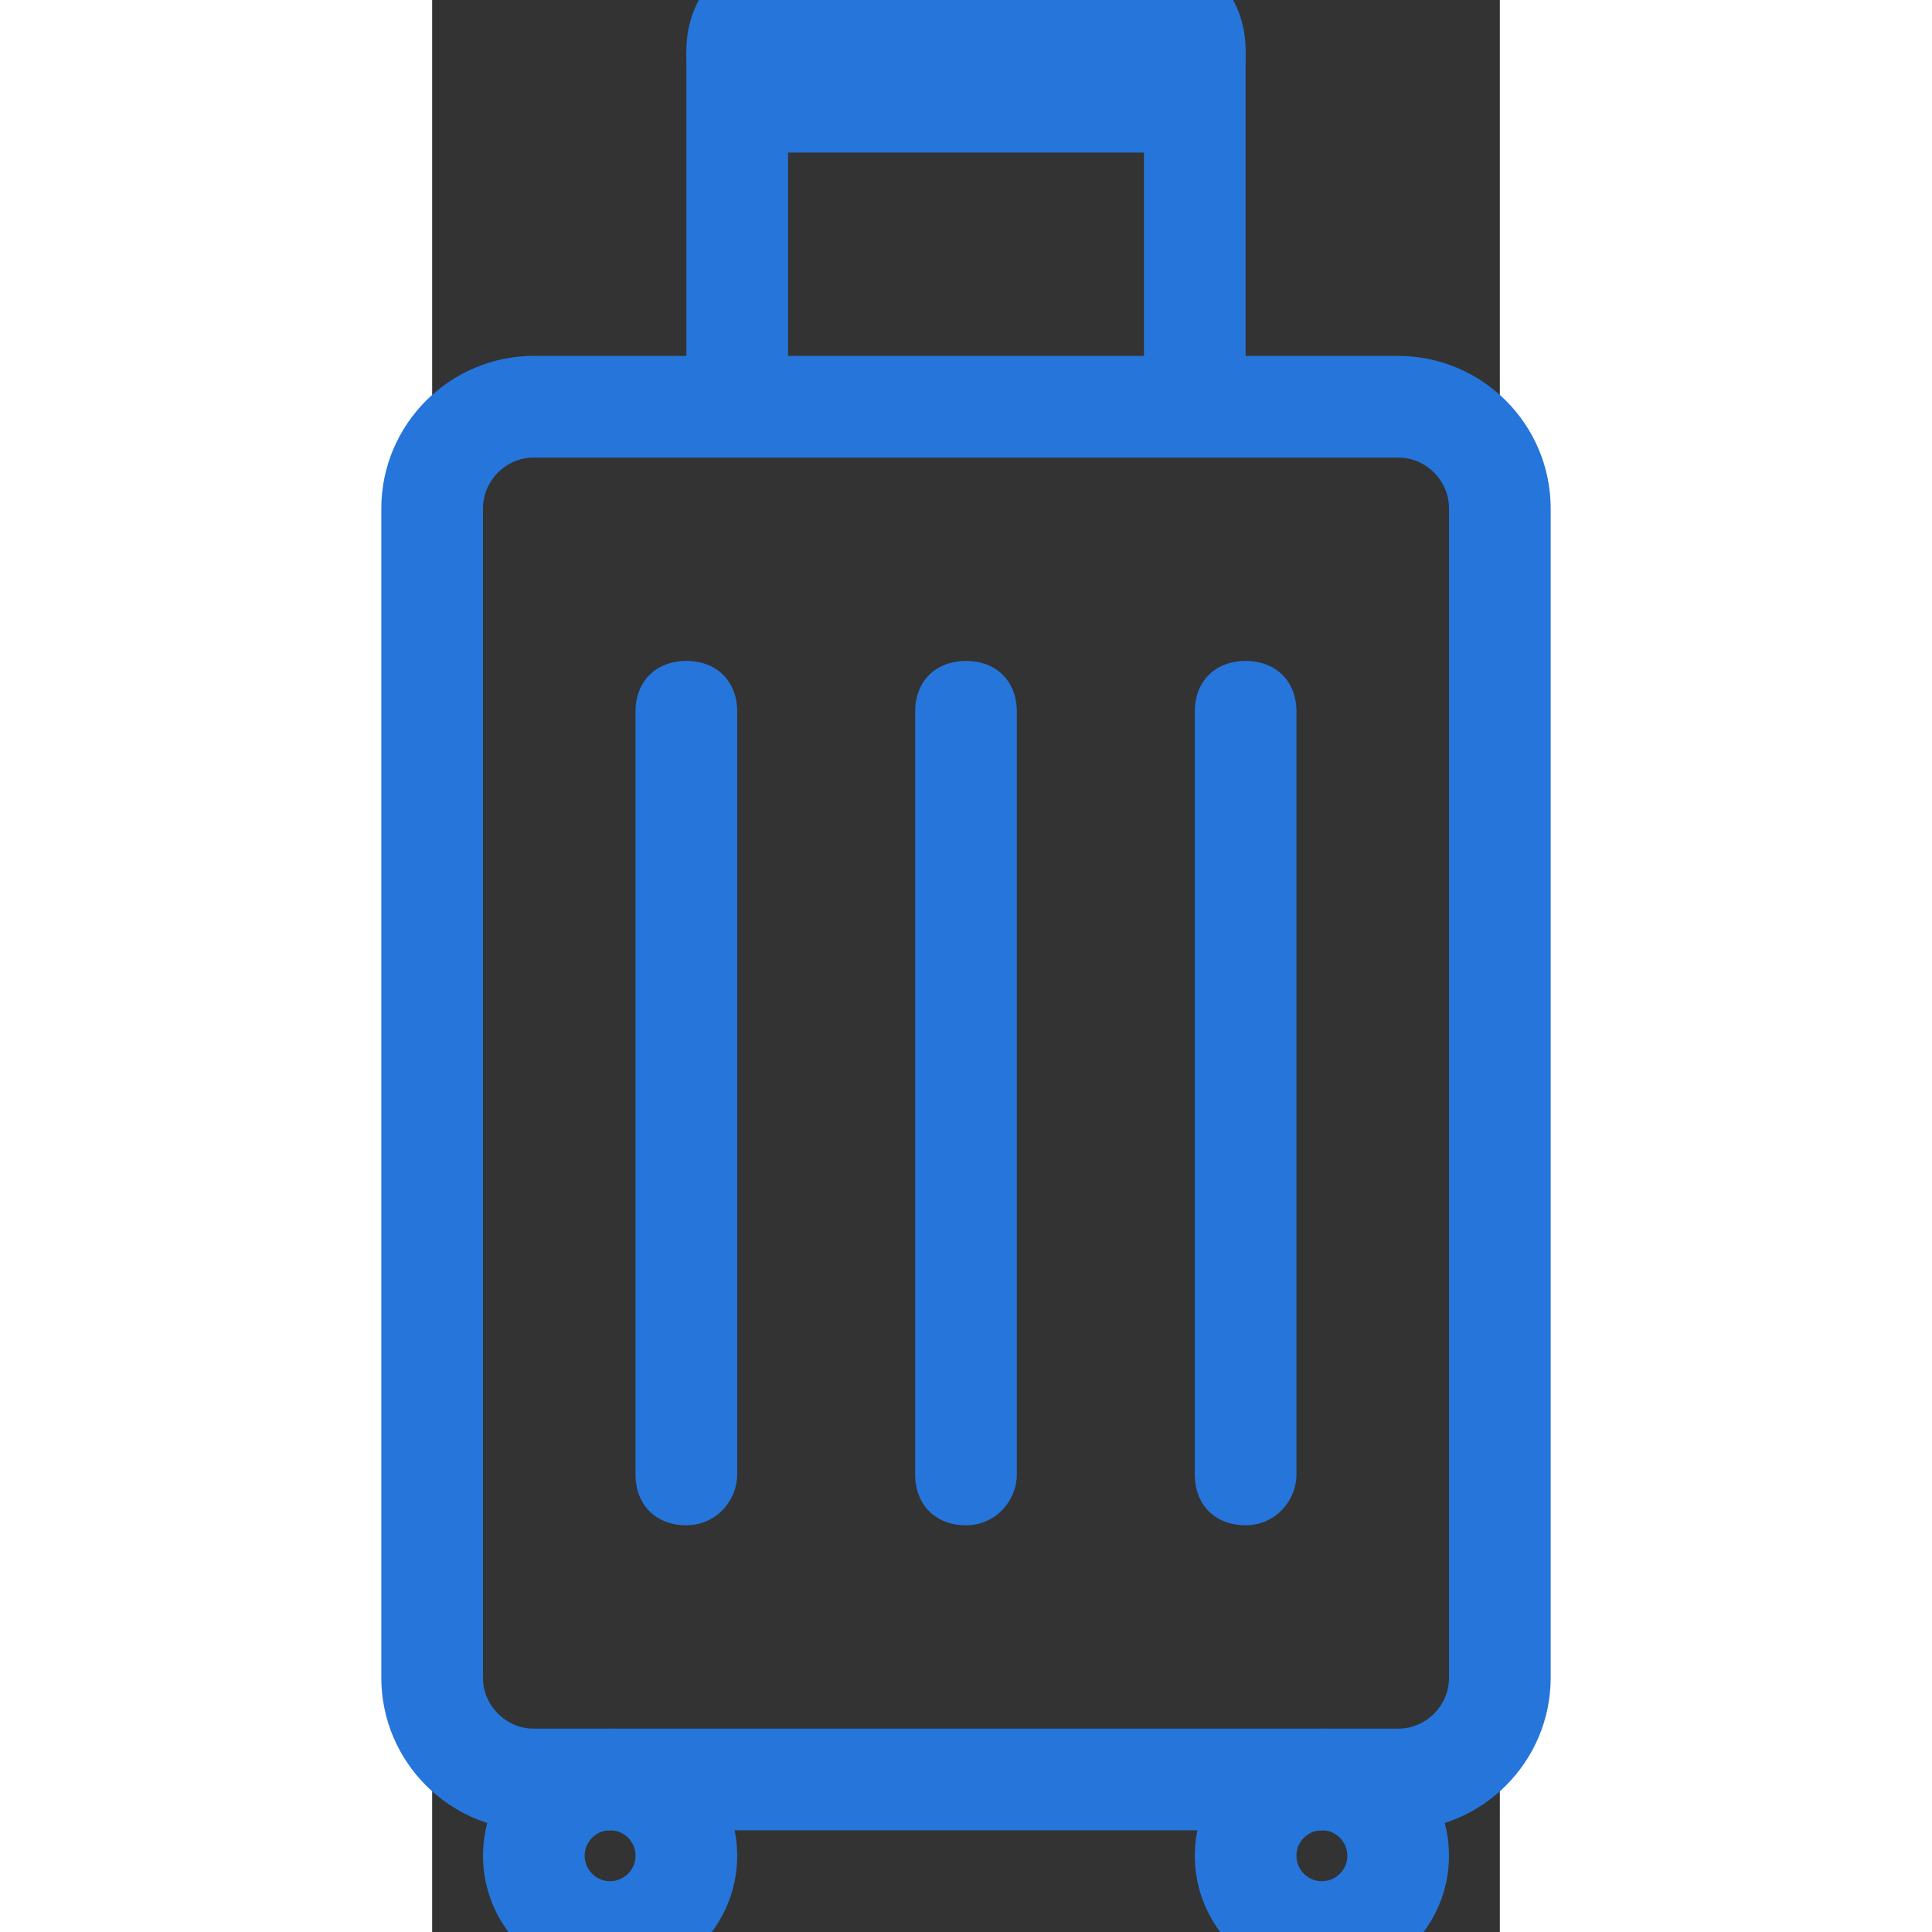
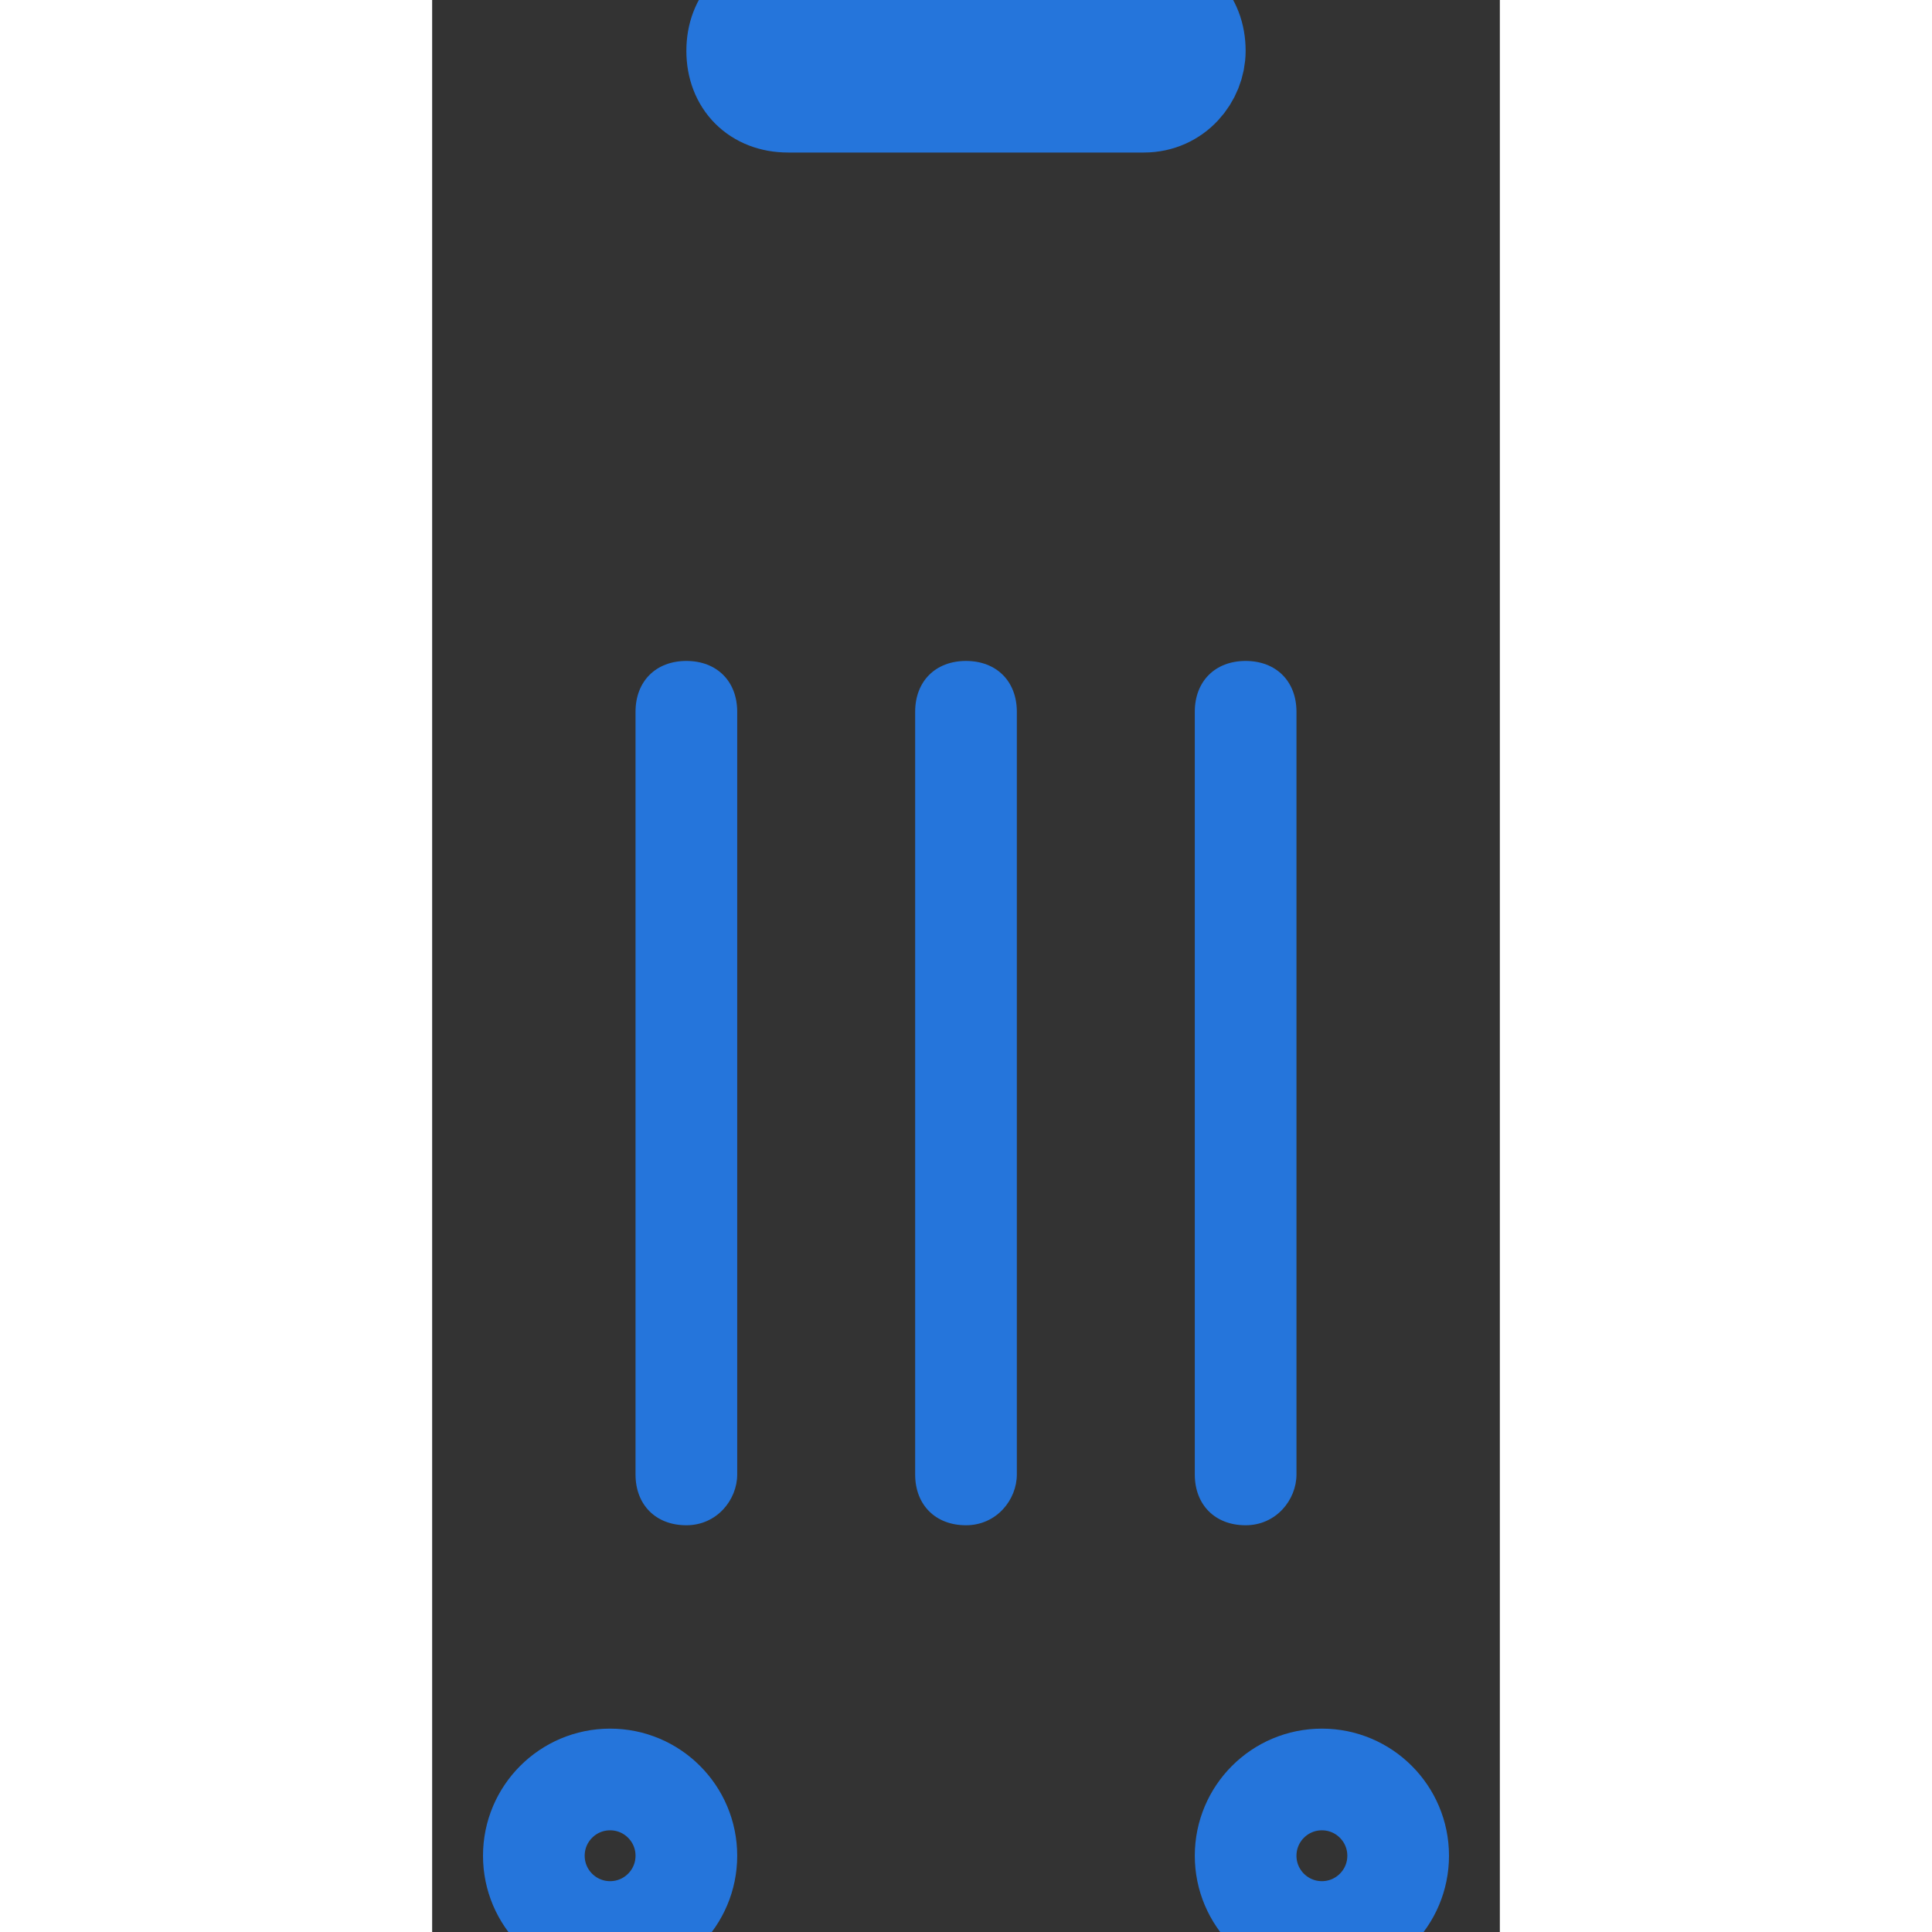
<svg xmlns="http://www.w3.org/2000/svg" width="32" height="32" viewBox="29.5 20.5 21 38">
  <rect x="29.5" y="20.5" width="21" height="38" fill="#333333" stroke="none" />
-   <path fill="none" stroke="#2575DB" stroke-width="2" stroke-miterlimit="10" d="M48.5 55.5h-17c-1.1 0-2-.9-2-2v-23c0-1.1.9-2 2-2h17c1.1 0 2 .9 2 2v23c0 1.1-.9 2-2 2z" />
  <circle fill="none" stroke="#2575DB" stroke-width="2" stroke-miterlimit="10" cx="33" cy="57" r="1.5" />
  <circle fill="none" stroke="#2575DB" stroke-width="2" stroke-miterlimit="10" cx="47" cy="57" r="1.5" />
  <path fill="#2575DB" d="M34.5 50.5c-.6 0-1-.4-1-1v-15c0-.6.4-1 1-1s1 .4 1 1v15c0 .5-.4 1-1 1zM45.5 50.5c-.6 0-1-.4-1-1v-15c0-.6.4-1 1-1s1 .4 1 1v15c0 .5-.4 1-1 1zM40 50.5c-.6 0-1-.4-1-1v-15c0-.6.4-1 1-1s1 .4 1 1v15c0 .5-.4 1-1 1z" />
  <path fill="#FFF" stroke="#2575DB" stroke-width="2" stroke-miterlimit="10" d="M43.5 22.5h-7c-.6 0-1-.4-1-1h0c0-.6.4-1 1-1h7c.6 0 1 .4 1 1h0c0 .5-.4 1-1 1z" />
-   <path fill="none" stroke="#2575DB" stroke-width="2" stroke-miterlimit="10" d="M44.5 21.5v7M35.5 21.5v7" />
</svg>